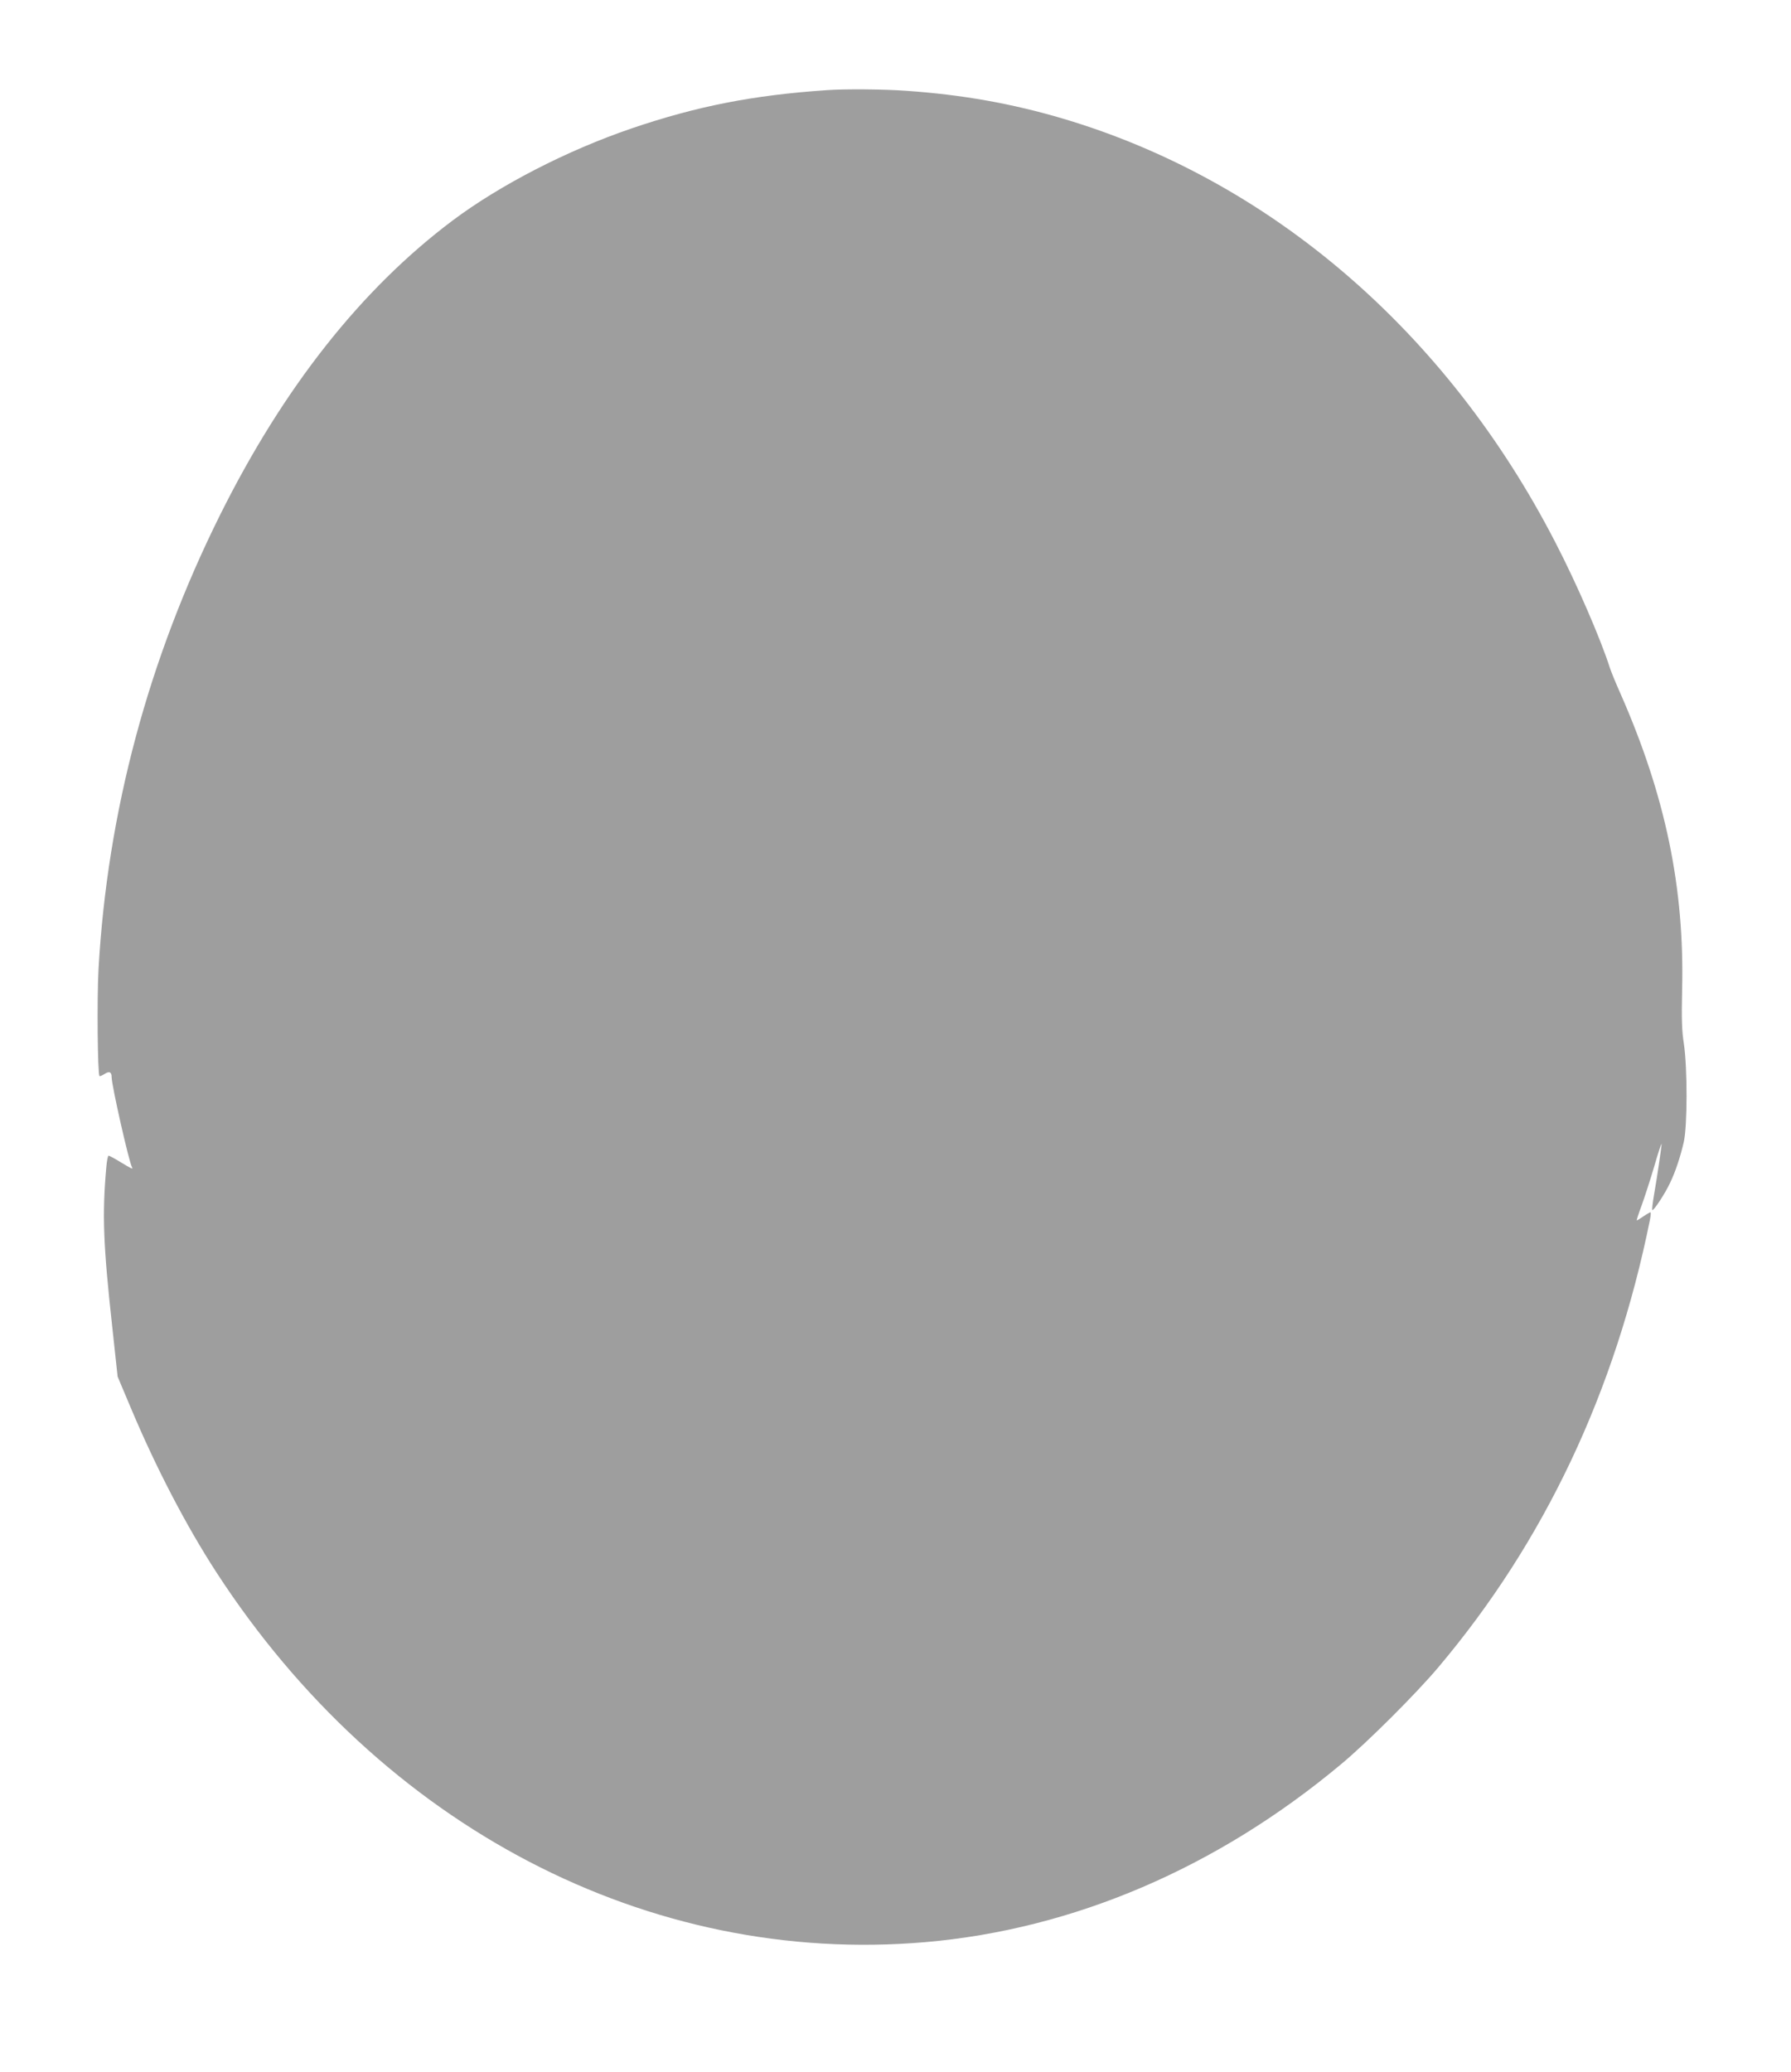
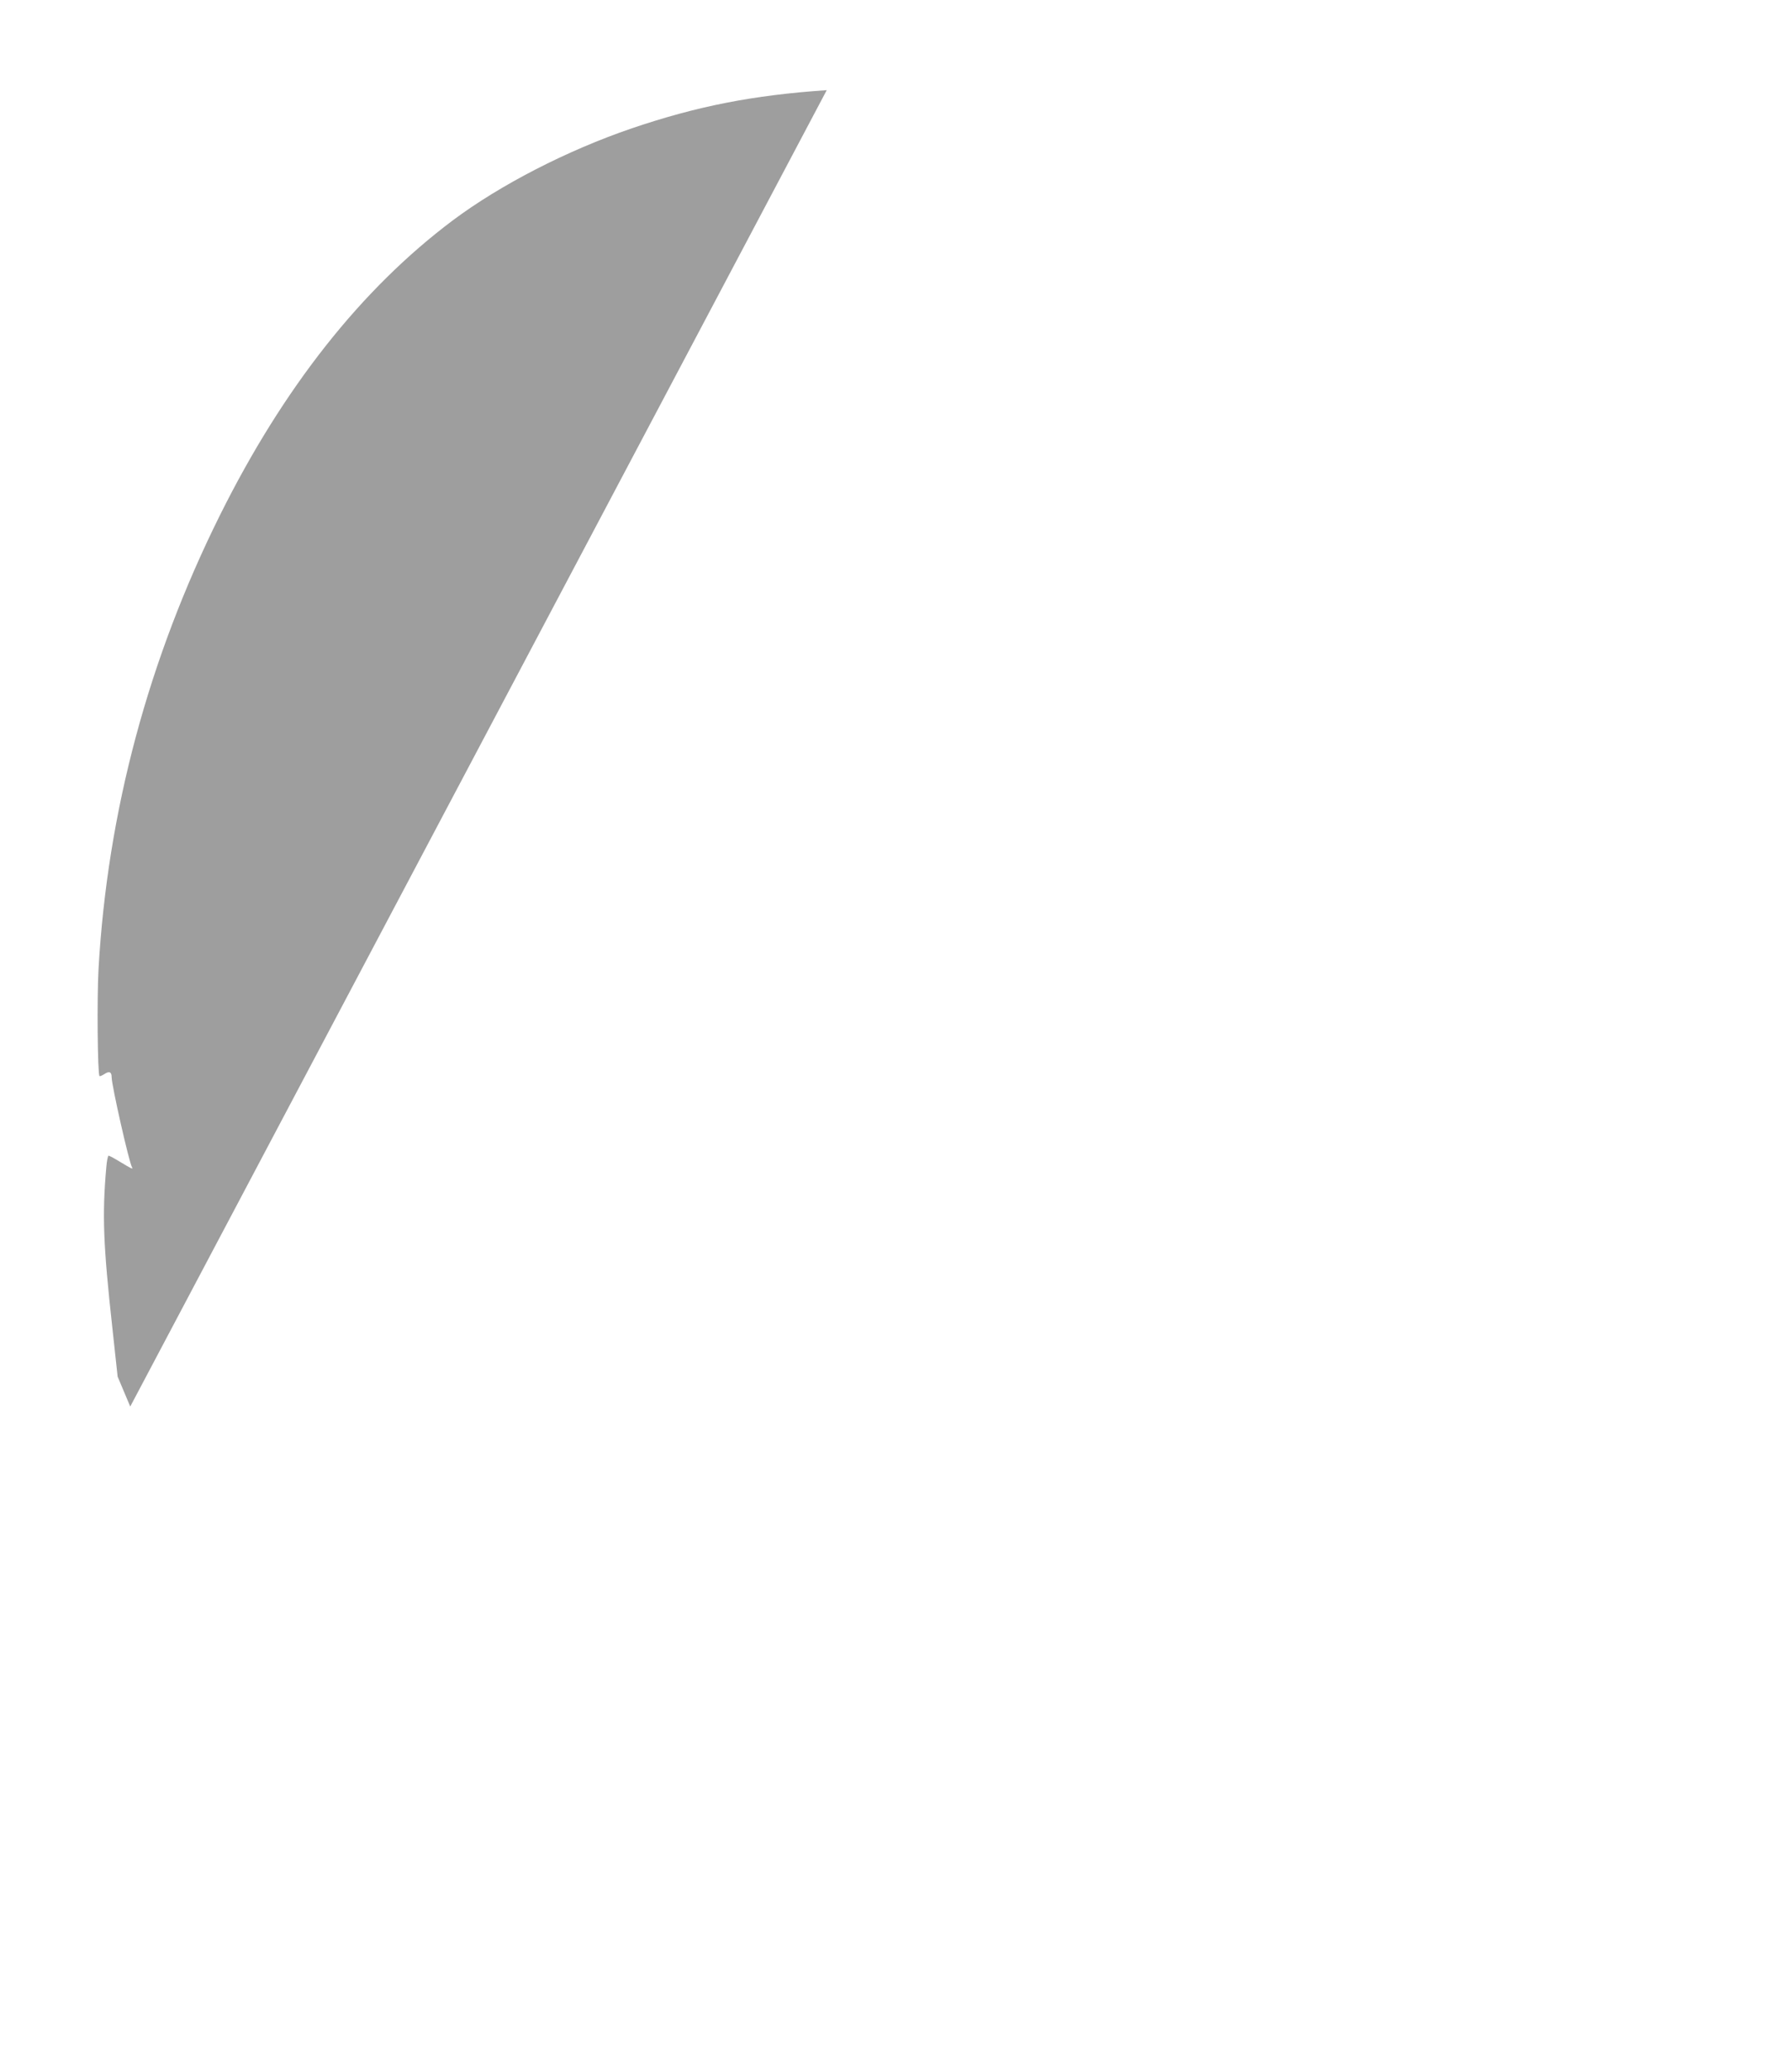
<svg xmlns="http://www.w3.org/2000/svg" version="1.0" width="1107pt" height="1280pt" viewBox="0 0 1107 1280" preserveAspectRatio="xMidYMid meet">
  <g transform="translate(0,1280) scale(0.1,-0.1)" fill="#9e9e9e" stroke="none">
-     <path d="M5110 12243 c-456 -31 -802 -99 -1205 -236 -399 -136 -813 -349 -1107 -569 -565 -424 -1046 -1033 -1438 -1820 -443 -890 -696 -1834 -751 -2804 -10 -180 -6 -650 6 -662 2 -3 16 3 30 12 30 20 45 14 45 -19 0 -51 108 -527 126 -557 9 -15 -5 -8 -71 32 -36 22 -69 40 -74 40 -4 0 -11 -33 -14 -72 -26 -293 -19 -478 37 -988 l33 -305 78 -185 c156 -372 344 -734 533 -1025 1022 -1572 2671 -2432 4382 -2284 914 79 1802 458 2570 1100 158 131 464 436 601 599 655 776 1092 1700 1307 2763 5 26 7 47 3 47 -3 0 -23 -11 -43 -25 -20 -14 -39 -25 -41 -25 -3 0 11 42 30 93 18 50 54 160 78 242 24 83 44 144 45 137 0 -17 -26 -197 -46 -310 -9 -51 -14 -95 -11 -98 7 -7 81 105 110 169 33 68 63 160 84 250 23 99 23 458 1 607 -13 83 -15 154 -11 336 15 629 -103 1196 -379 1824 -31 69 -61 143 -68 165 -56 176 -204 518 -335 771 -670 1302 -1761 2240 -3045 2621 -315 93 -622 148 -970 172 -133 10 -380 12 -490 4z" />
+     <path d="M5110 12243 c-456 -31 -802 -99 -1205 -236 -399 -136 -813 -349 -1107 -569 -565 -424 -1046 -1033 -1438 -1820 -443 -890 -696 -1834 -751 -2804 -10 -180 -6 -650 6 -662 2 -3 16 3 30 12 30 20 45 14 45 -19 0 -51 108 -527 126 -557 9 -15 -5 -8 -71 32 -36 22 -69 40 -74 40 -4 0 -11 -33 -14 -72 -26 -293 -19 -478 37 -988 l33 -305 78 -185 z" />
  </g>
</svg>